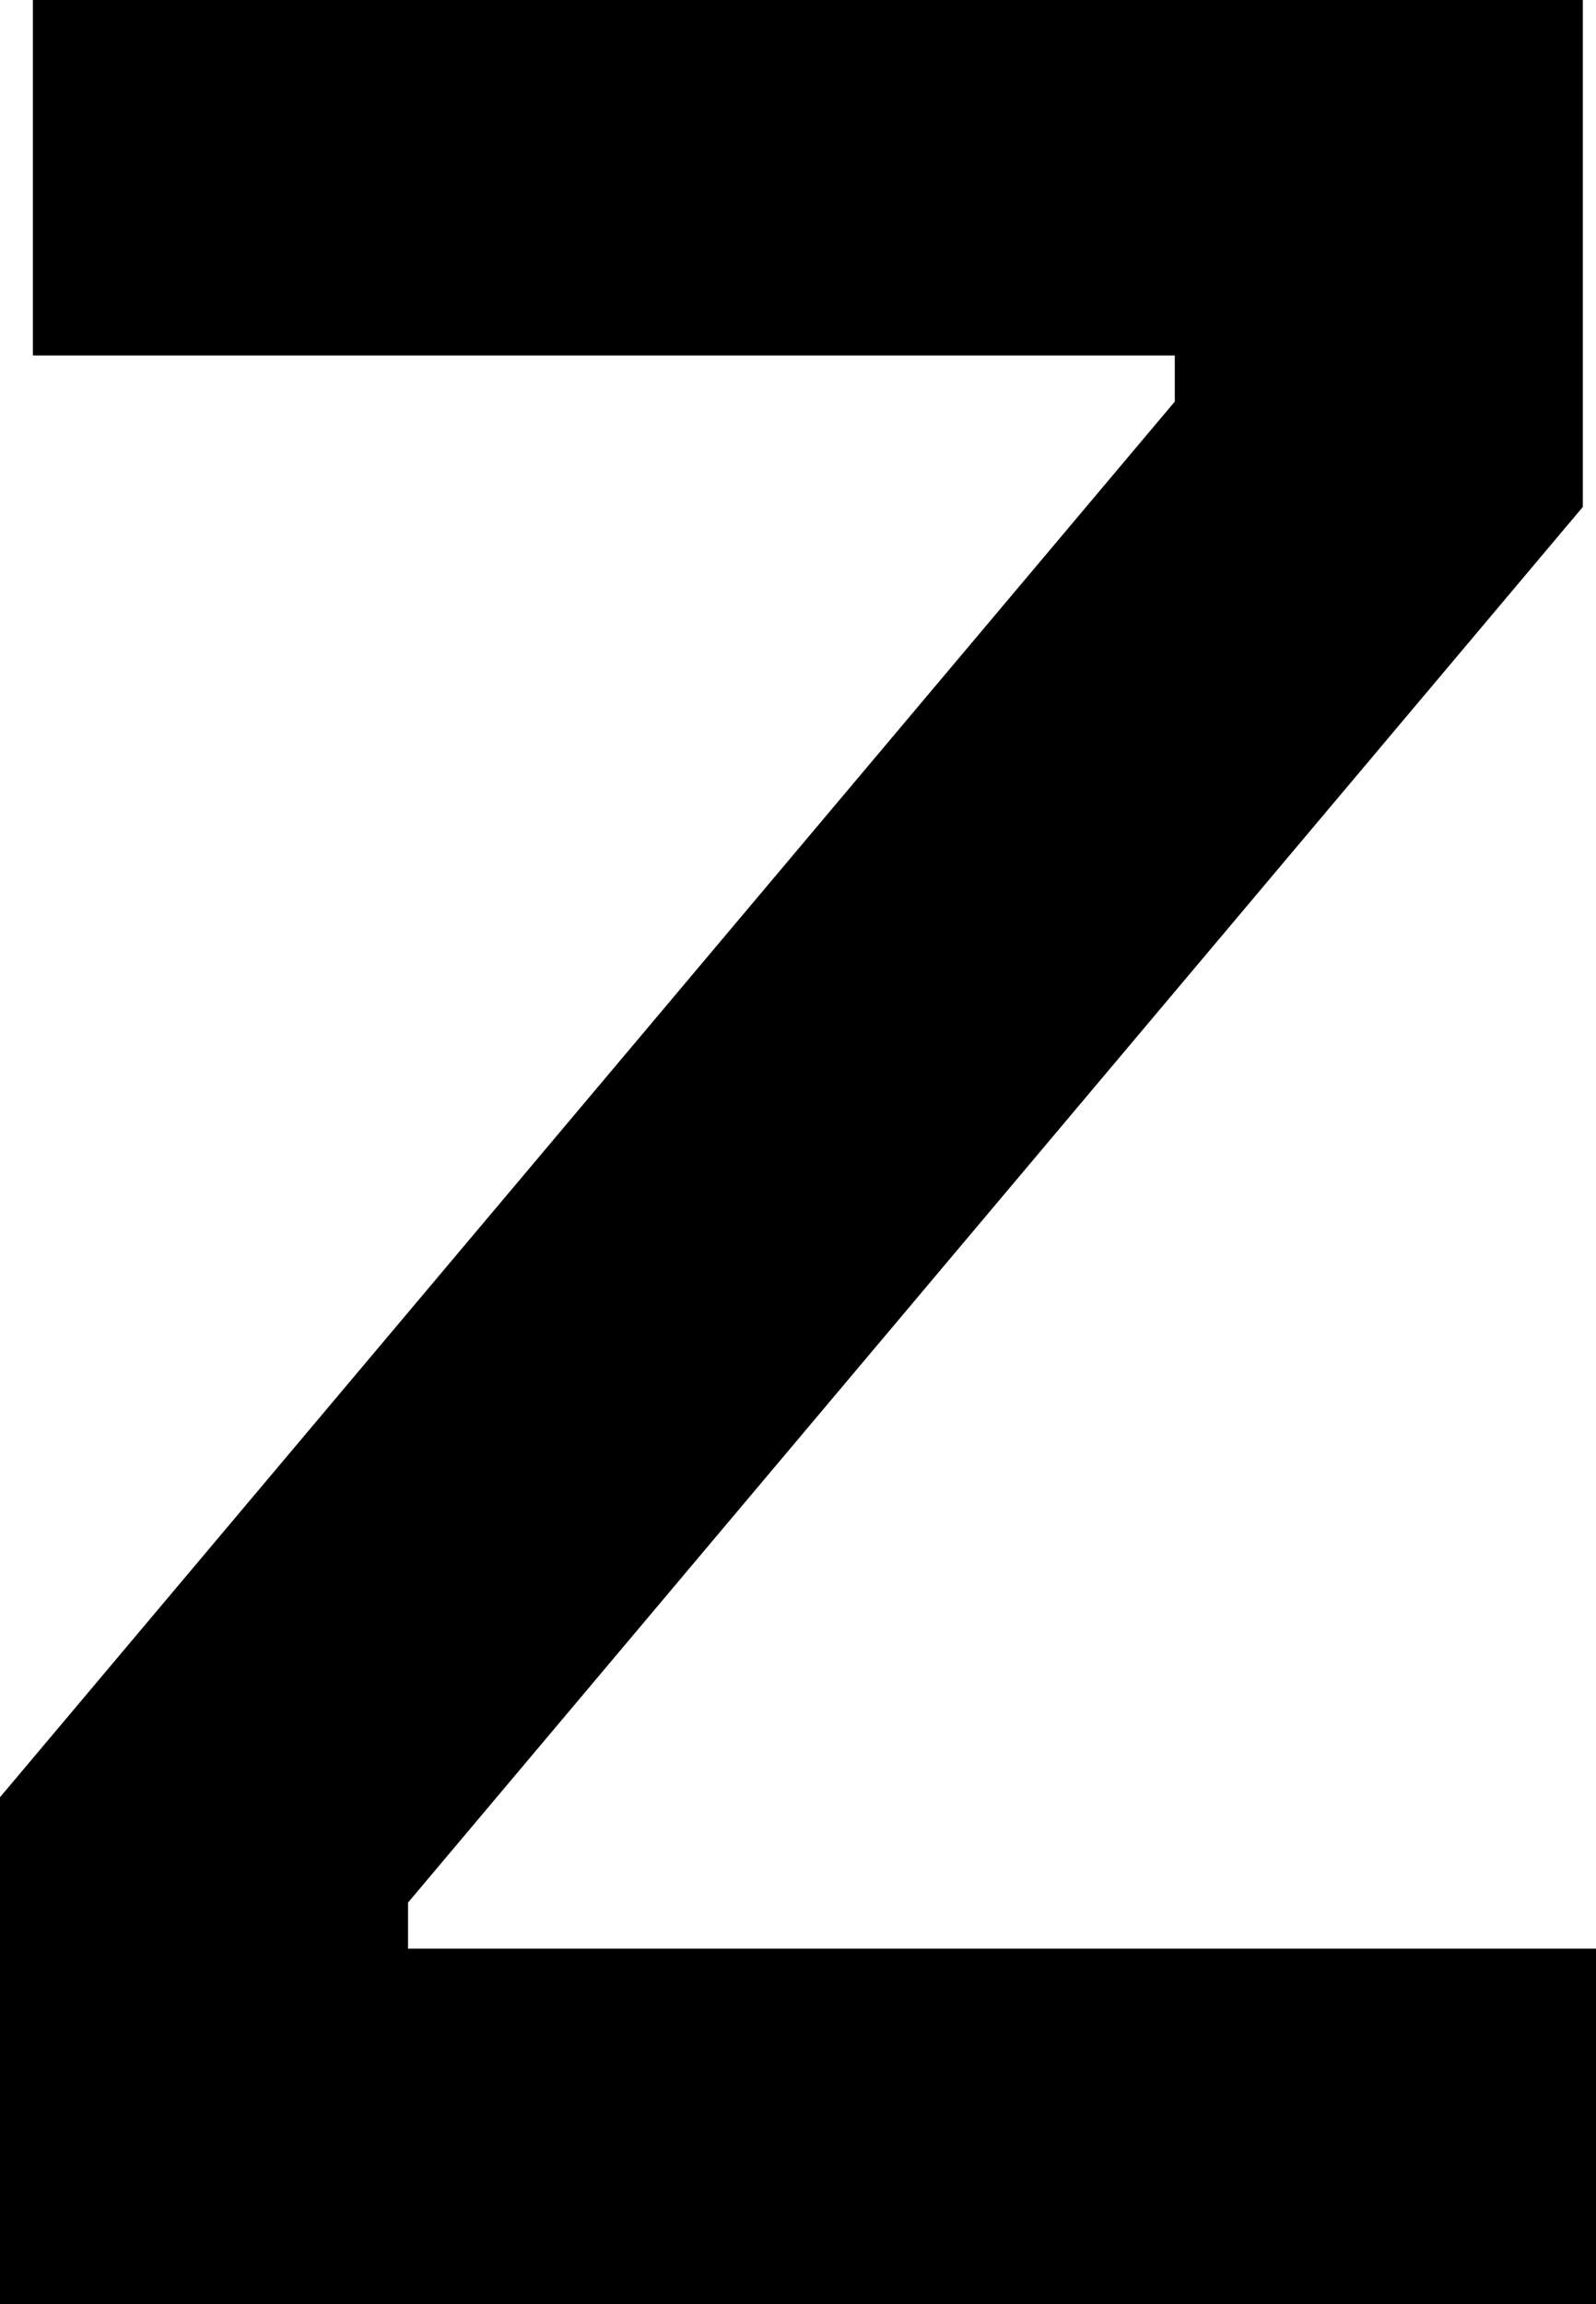
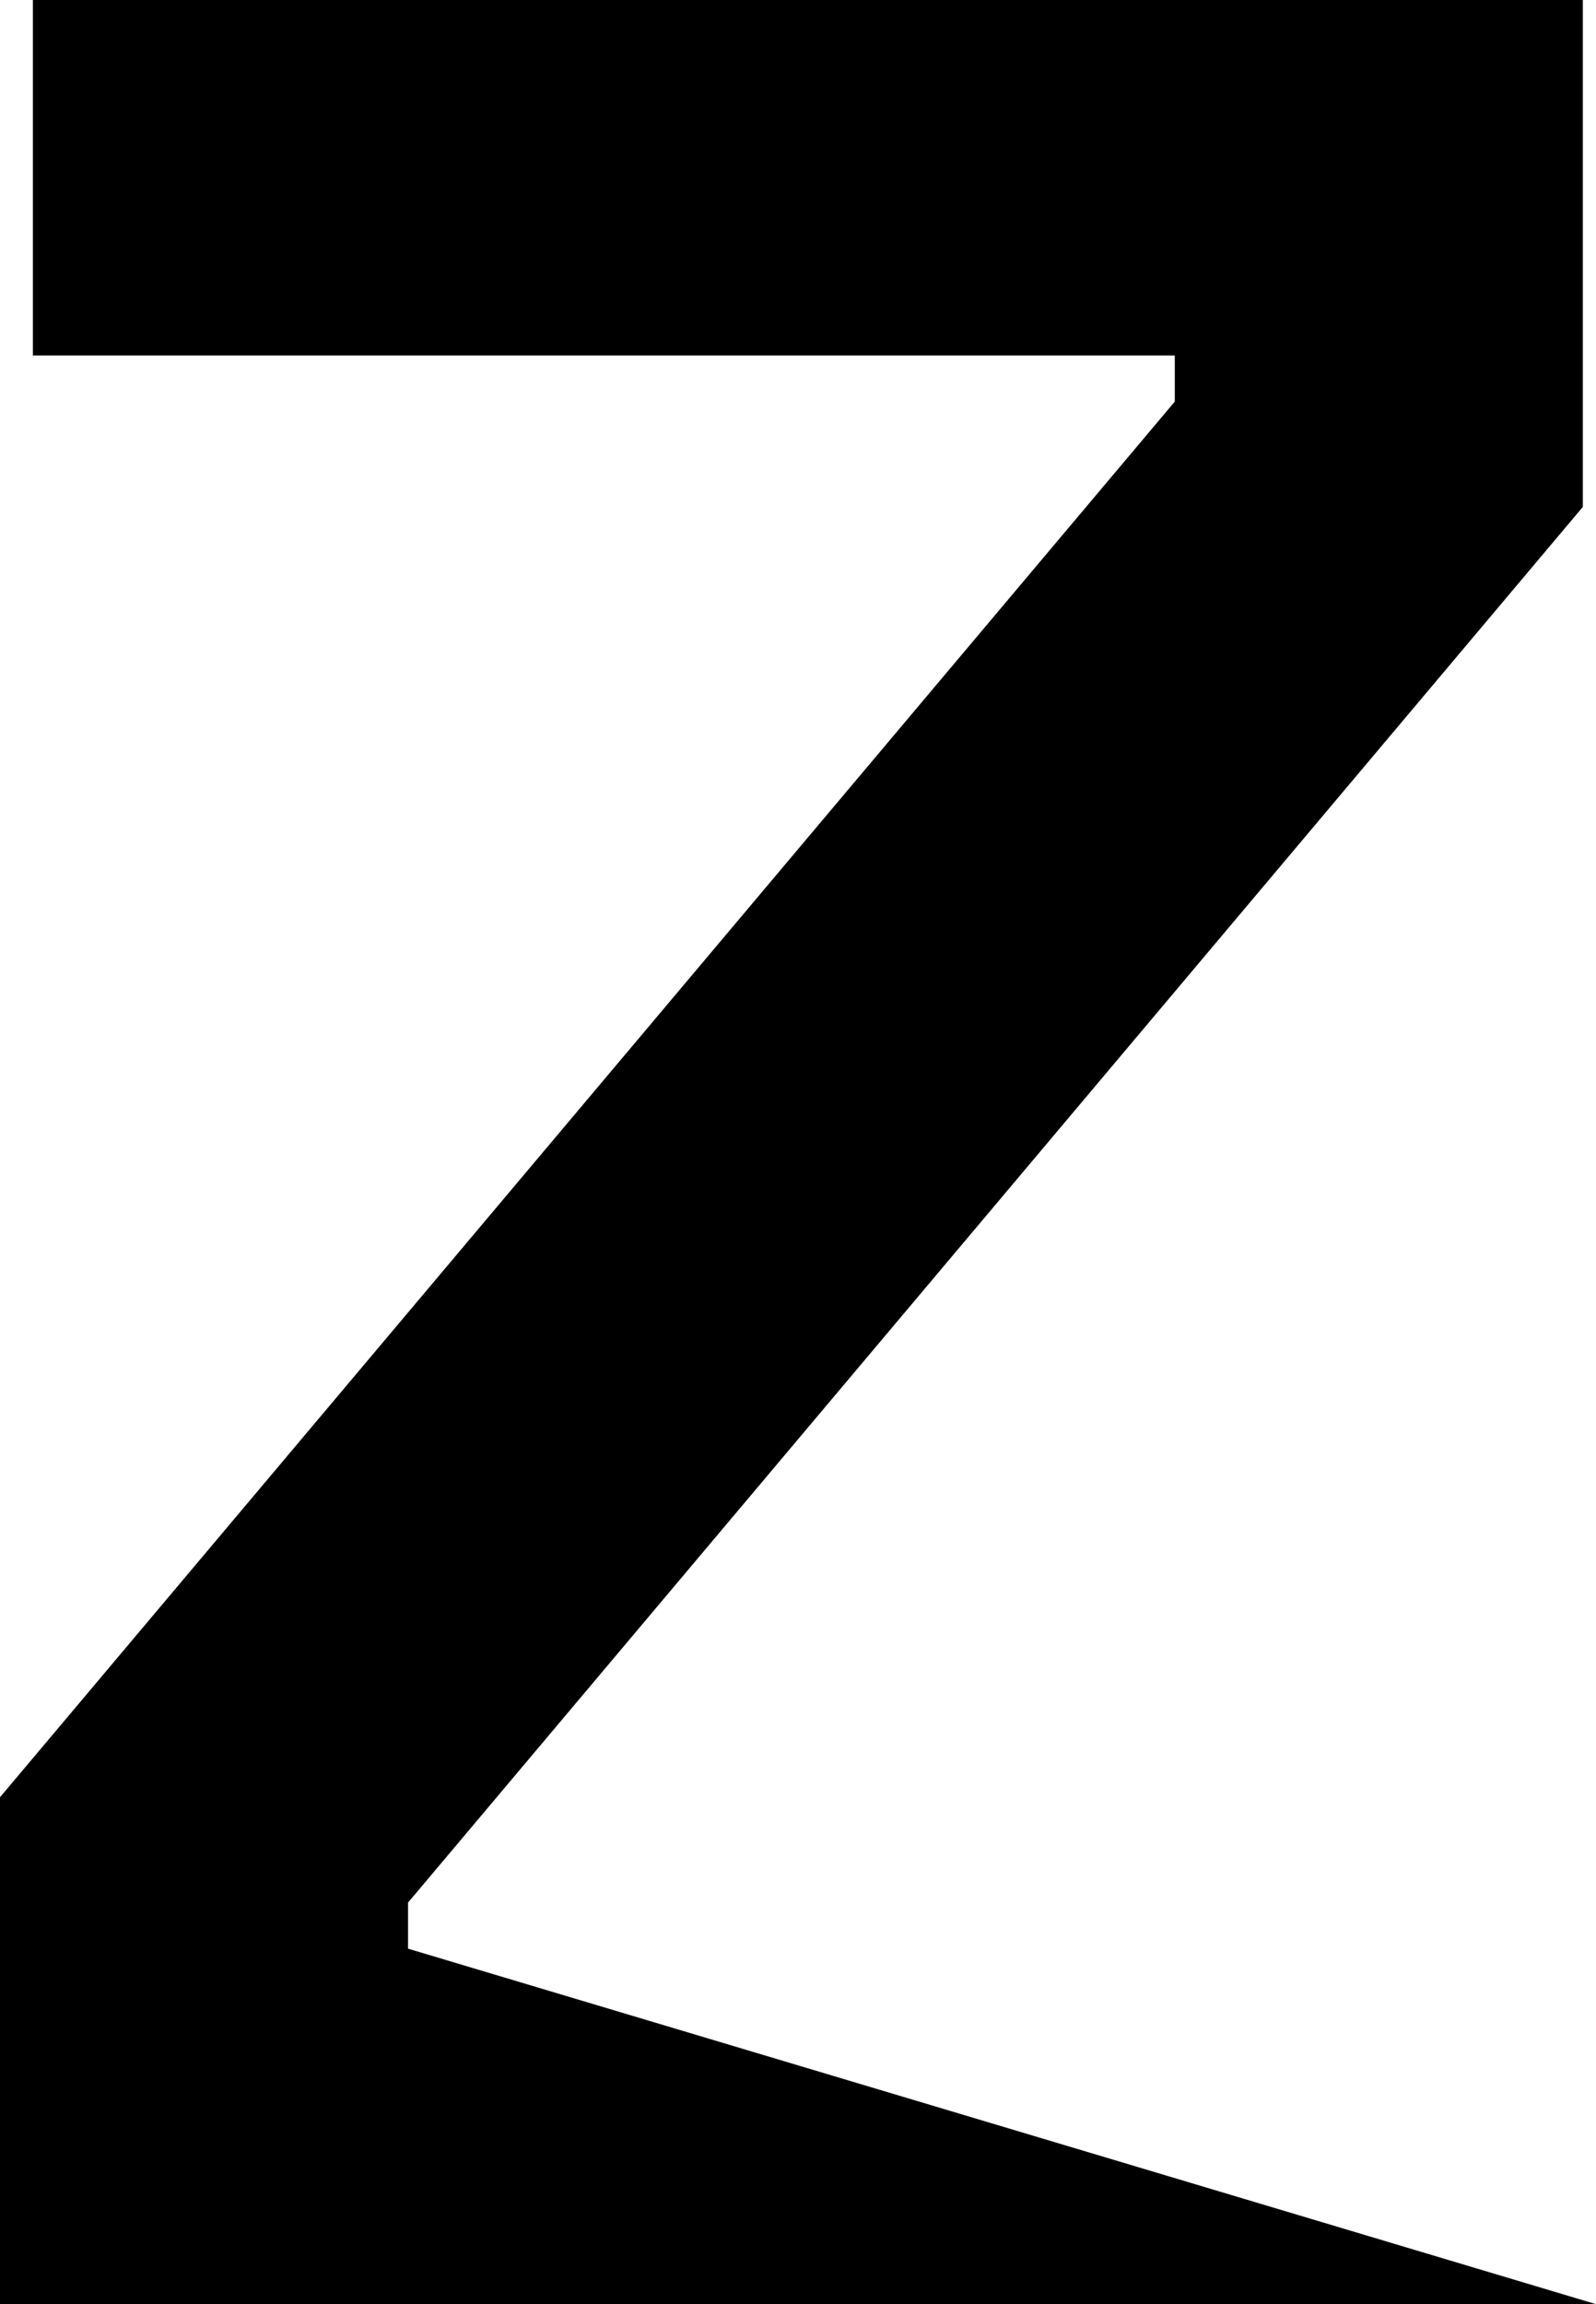
<svg xmlns="http://www.w3.org/2000/svg" viewBox="0 14.2 24.25 35" data-asc="0.984" width="24.25" height="35">
  <defs />
  <style>
        path { fill: #000000; }
        @media (prefers-color-scheme: dark) {
            path { fill: #ffffff; }
        }
    </style>
  <g>
    <g>
      <g transform="translate(0, 0)">
-         <path d="M0 49.20L0 41.50L17.85 20.30L17.85 19.60L0.50 19.60L0.50 14.20L24.05 14.20L24.05 21.90L6.20 43.10L6.20 43.80L24.25 43.80L24.25 49.20L0 49.20Z" />
+         <path d="M0 49.20L0 41.50L17.85 20.30L17.85 19.60L0.50 19.60L0.50 14.20L24.05 14.20L24.05 21.90L6.20 43.10L6.20 43.80L24.25 49.20L0 49.20Z" />
      </g>
    </g>
  </g>
</svg>